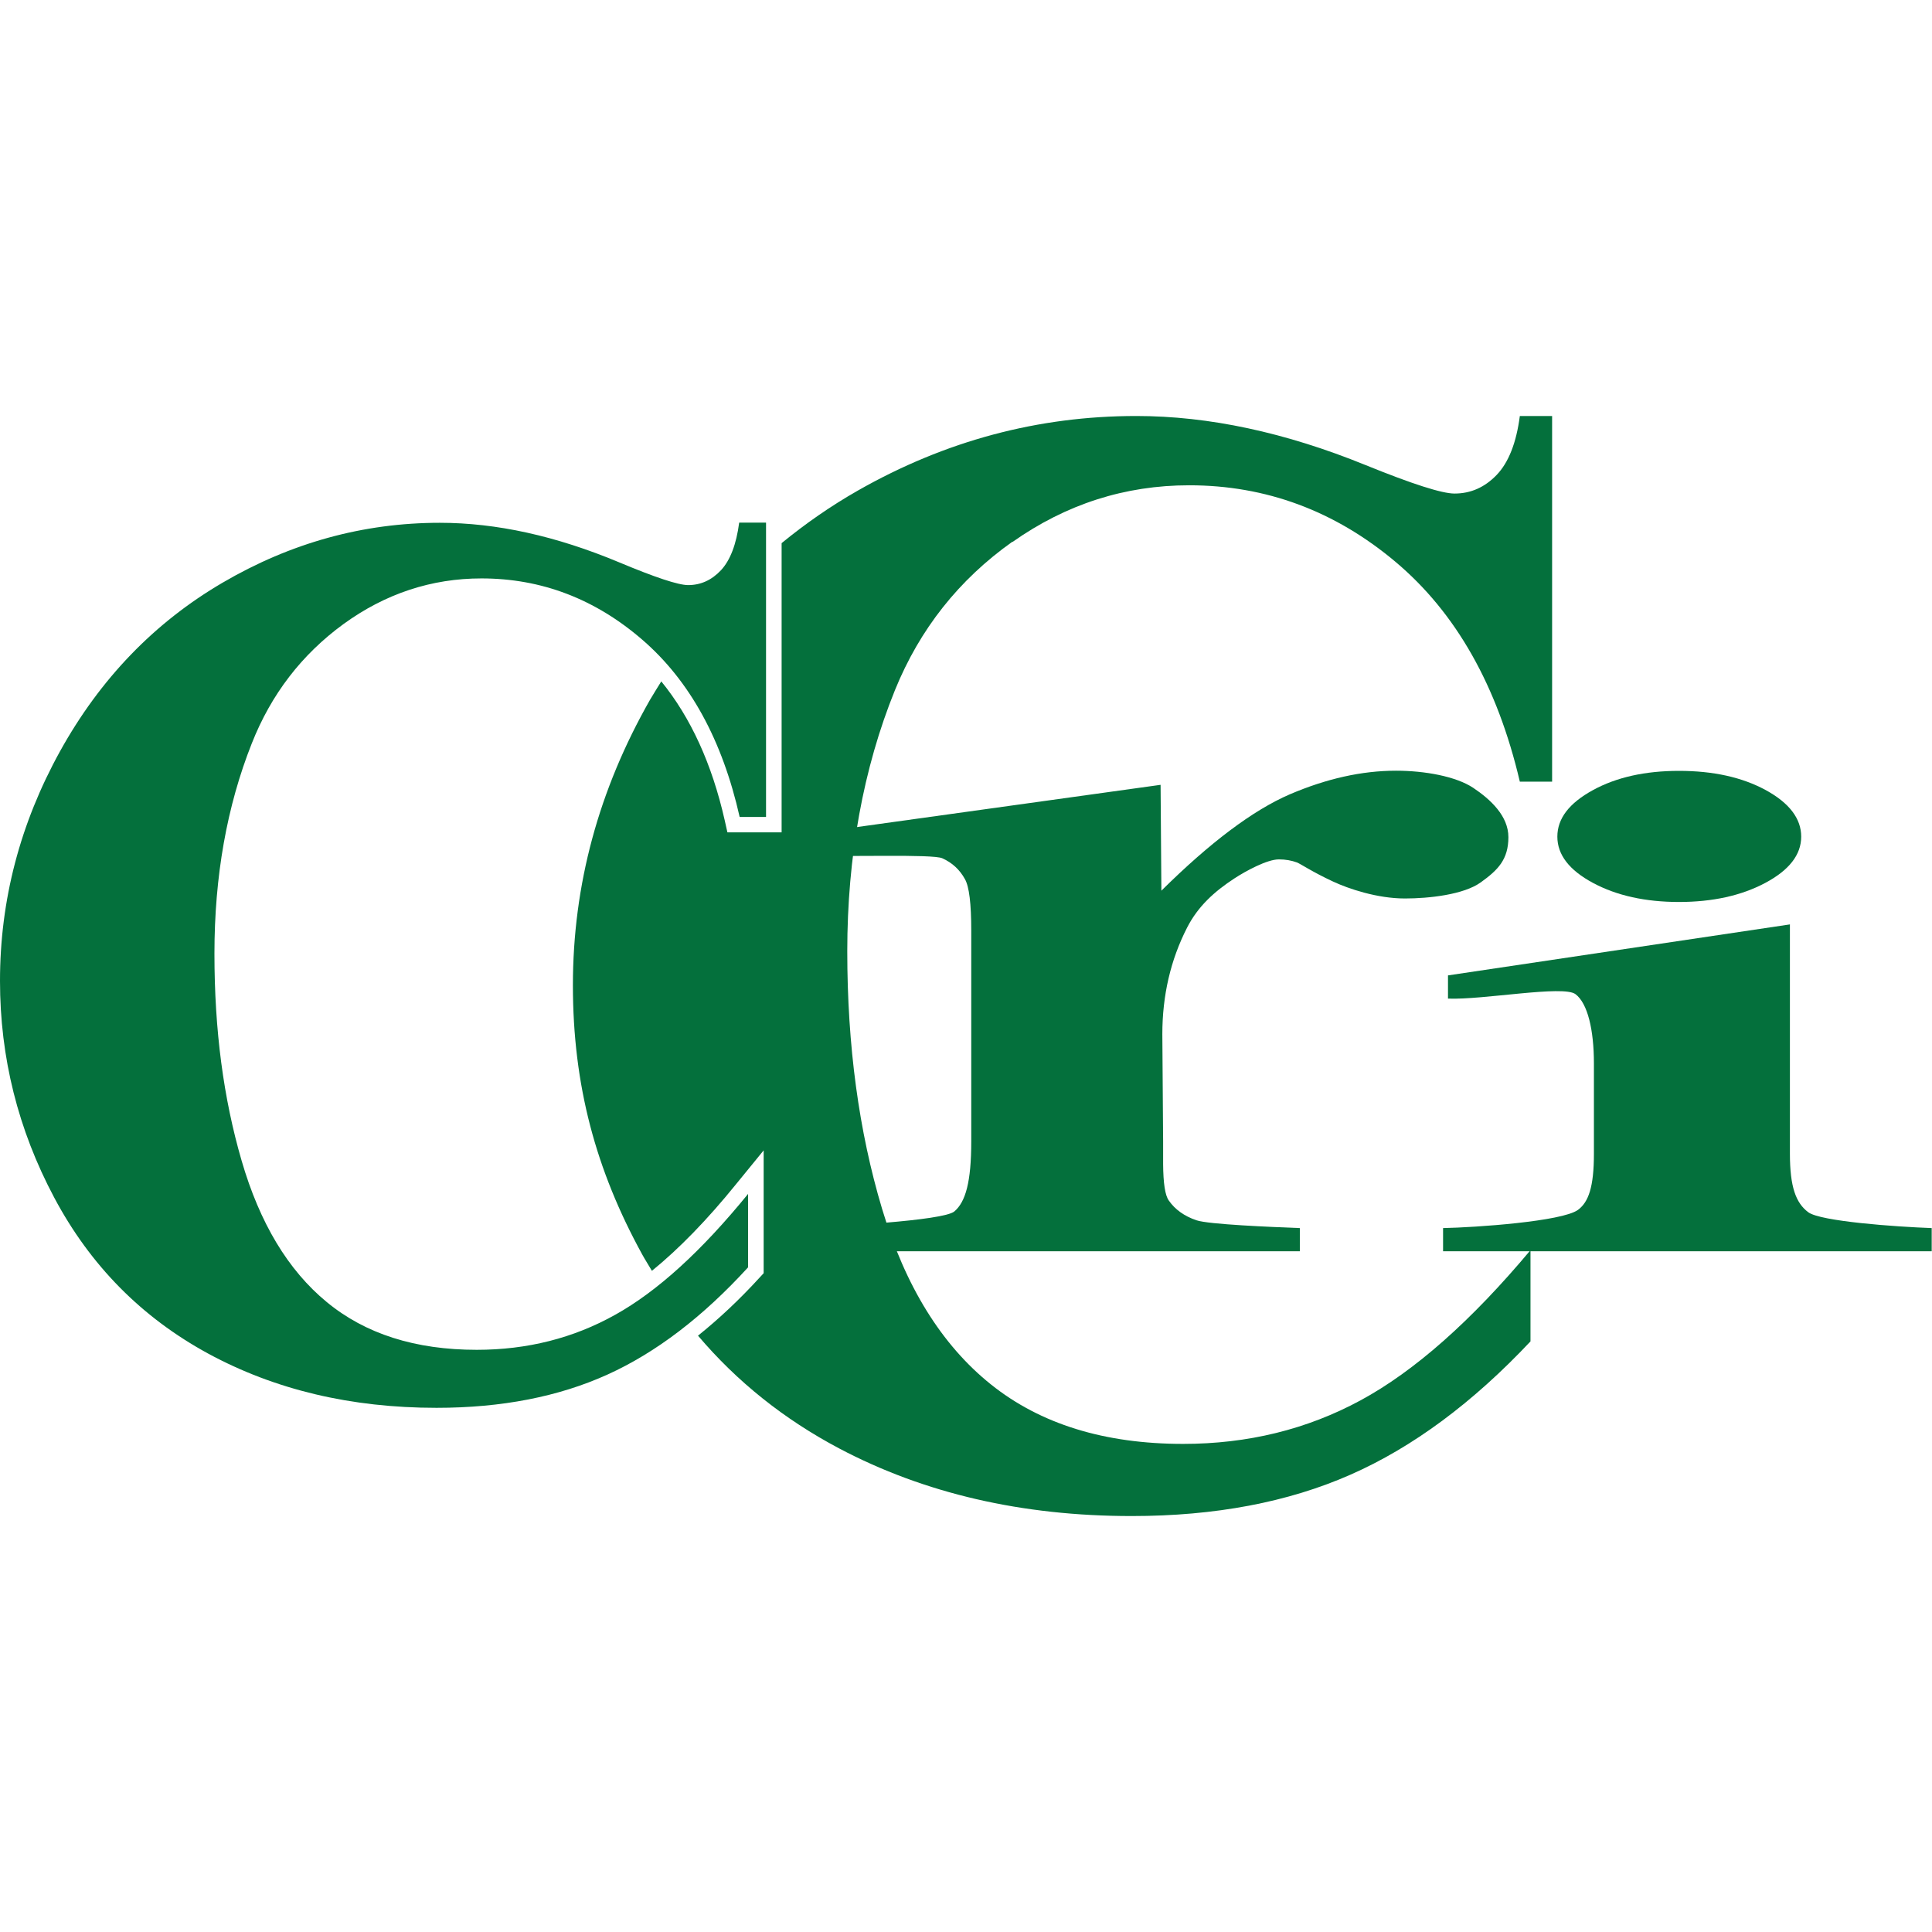
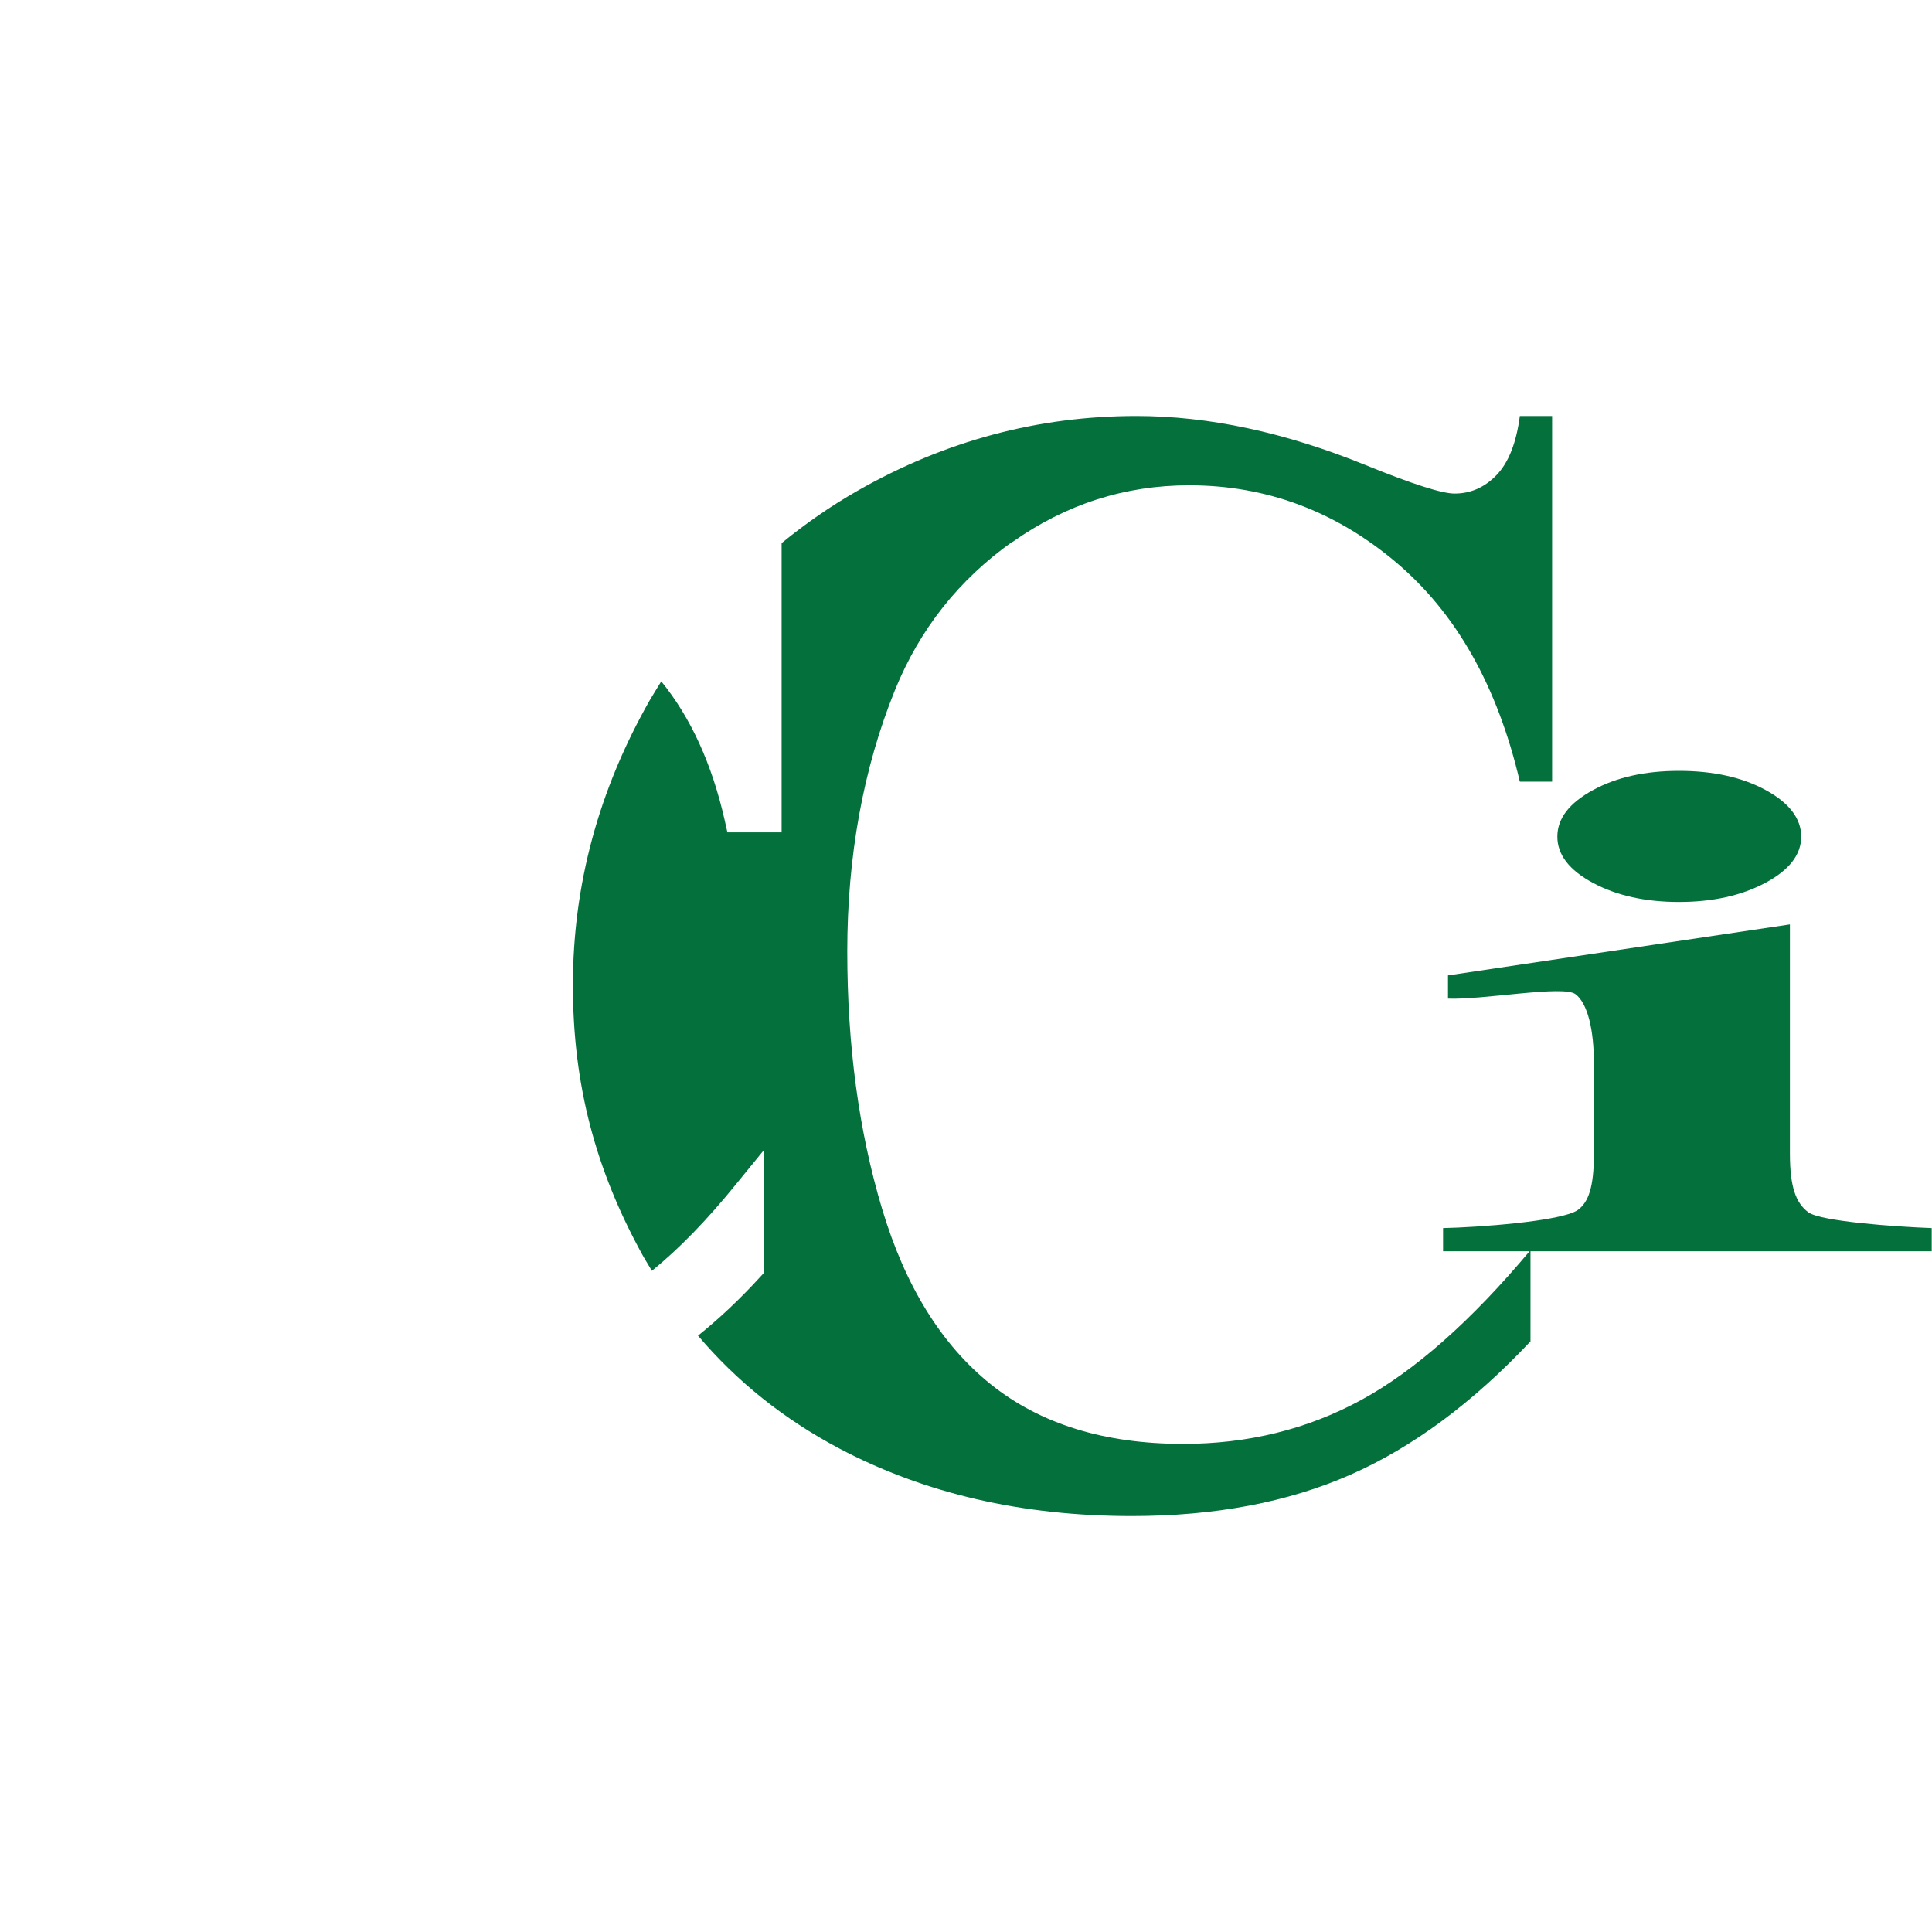
<svg xmlns="http://www.w3.org/2000/svg" version="1.1" width="1000" height="1000">
  <style>
    #light-icon {
      display: inline;
    }
    #dark-icon {
      display: none;
    }

    @media (prefers-color-scheme: dark) {
      #light-icon {
        display: none;
      }
      #dark-icon {
        display: inline;
      }
    }
  </style>
  <g id="light-icon">
    <svg version="1.1" width="1000" height="1000">
      <g>
        <g transform="matrix(0.439,0,0,0.439,0,215.32)">
          <svg version="1.1" width="2278" height="1297">
            <svg width="2278" height="1297" viewBox="0 0 2278 1297" fill="none">
              <path d="M1193.7 148.587C1256.86 103.992 1326.39 81.695 1402.11 81.695C1492.64 81.695 1573.79 111.862 1645.2 171.822C1716.79 231.968 1765.52 318.348 1791.95 431.147H1830V0H1791.95C1787.83 31.666 1778.64 54.901 1764.59 69.516C1750.53 84.131 1734.04 91.438 1714.92 91.438C1700.11 91.438 1665.07 80.196 1610.15 57.898C1515.31 19.299 1425.16 0 1339.7 0C1223.87 0 1114.6 29.23 1011.52 87.878C979.285 106.241 949.484 127.039 921.558 149.899V490.919H857.647L854.461 476.678C839.467 410.348 814.353 355.448 779.679 312.914C775.181 320.221 770.683 327.342 766.372 334.649C705.835 440.89 675.472 552.939 675.472 671.172C675.472 789.405 702.649 889.275 757.189 988.583C760.75 995.141 764.873 1001.32 768.621 1007.88C800.671 981.838 833.845 947.736 867.956 905.577L900.38 865.853V1010.69L895.507 1015.94C871.891 1041.8 847.714 1064.47 822.974 1084.33C868.893 1138.48 924.37 1182.89 989.593 1217.37C1090.05 1270.39 1204.94 1297 1334.26 1297C1432.66 1297 1518.5 1280.7 1592.16 1248.28C1665.81 1215.87 1736.47 1163.4 1804.51 1091.08V983.524C1734.41 1067.28 1667.5 1126.3 1604.15 1160.59C1540.8 1194.88 1471.08 1211.93 1394.99 1211.93C1302.21 1211.93 1226.68 1188.51 1168.39 1141.85C1110.11 1095.2 1067.37 1026.06 1040.01 934.807C1012.65 843.556 998.964 742.374 998.964 631.074C998.964 519.774 1017.71 415.595 1055.19 323.219C1084.43 251.268 1130.54 192.995 1193.7 148.212" fill="#04703C" />
-               <path d="M903.191 125.729V472.744H872.079C851.65 382.056 813.416 312.353 757.564 264.01C701.711 215.668 638.363 191.497 567.704 191.497C508.666 191.497 454.313 209.485 405.021 245.273C355.729 281.249 319.744 328.092 296.878 385.99C267.453 460.19 252.834 542.822 252.834 633.698C252.834 724.574 263.517 804.583 284.883 878.033C306.249 951.484 339.61 1007.13 385.154 1044.61C430.698 1082.27 489.736 1101.01 562.081 1101.01C621.494 1101.01 676.035 1087.33 725.514 1059.6C774.994 1032.05 827.097 984.649 882.012 917.194V1003.76C828.972 1061.85 773.682 1104.19 716.143 1130.24C658.604 1156.28 591.507 1169.4 514.663 1169.4C413.642 1169.4 324.054 1148.04 245.524 1105.5C166.994 1062.78 106.456 1001.51 63.911 921.504C21.366 841.496 0 756.428 0 666.114C0 570.928 23.615 480.614 70.846 395.172C118.076 309.917 181.988 243.586 262.392 196.556C342.797 149.525 428.261 125.916 518.599 125.916C585.322 125.916 655.605 141.468 729.638 172.385C772.557 190.372 799.734 199.366 811.354 199.366C826.16 199.366 839.093 193.558 850.15 181.753C861.021 169.949 868.143 151.399 871.517 125.729H903.191Z" fill="#04703C" />
-               <path d="M1368.38 434.893L1369.31 559.684C1426.85 502.722 1477.27 464.873 1520.56 446.135C1563.86 427.585 1605.65 418.217 1645.95 418.217C1680.06 418.217 1716.79 424.962 1737.04 438.453C1757.47 452.131 1778.46 471.618 1778.46 496.539C1778.46 522.959 1766.09 535.325 1746.03 549.753C1725.98 564.368 1684.74 568.865 1656.44 568.865C1623.83 568.865 1589.91 557.435 1571.54 548.816C1546.61 537.199 1533.49 528.018 1529 526.331C1522.81 524.083 1515.88 522.771 1507.82 522.771C1493.95 522.771 1468.83 536.45 1455.34 545.256C1431.54 560.808 1412.42 578.234 1399.67 603.155C1380.18 641.191 1370.44 683.163 1370.44 728.882L1371.37 855.359V882.154C1371.56 904.451 1373.62 918.879 1378.12 925.062C1385.43 935.555 1396.3 943.425 1410.73 948.297C1425.16 953.168 1498.26 956.166 1532.56 957.478V984.835H945.924V957.478C983.408 955.417 1112.17 949.046 1125.29 937.804C1138.41 926.561 1145.15 903.327 1145.15 855.172V606.902C1145.15 575.048 1142.72 554.812 1137.66 546.006C1131.47 534.763 1122.66 526.706 1111.04 521.46C1099.42 516.213 996.341 520.148 966.728 518.087V490.73L1368.19 434.893H1368.38Z" fill="#04703C" />
              <path d="M2110.38 599.407V869.787C2110.38 909.136 2117.5 927.873 2131.94 938.741C2146.18 949.608 2235.77 955.979 2277.56 957.478V984.835H1701.43V957.478C1740.41 956.729 1841.43 949.608 1860.36 936.118C1872.92 926.936 1879.29 909.136 1879.29 869.787V763.359C1879.29 724.011 1871.98 692.532 1857.55 681.664C1843.12 670.797 1748.66 688.597 1707.24 686.911V659.554L2110.57 599.407H2110.38ZM1979.56 418.404C2019.86 418.404 2053.97 425.899 2081.89 441.077C2109.63 456.254 2123.69 474.616 2123.69 495.977C2123.69 517.338 2109.45 535.513 2081.33 550.503C2053.22 565.493 2019.11 572.988 1979.56 572.988C1940.01 572.988 1906.09 565.493 1878.17 550.503C1850.24 535.513 1836.18 517.338 1836.18 495.977C1836.18 474.616 1850.05 456.441 1878.17 441.077C1905.9 425.899 1939.83 418.404 1979.56 418.404Z" fill="#04703C" />
            </svg>
          </svg>
        </g>
      </g>
    </svg>
  </g>
  <g id="dark-icon">
    <svg version="1.1" width="1000" height="1000">
      <g>
        <g transform="matrix(0.439,0,0,0.439,0,215.32)">
          <svg version="1.1" width="2278" height="1297">
            <svg width="2278" height="1297" viewBox="0 0 2278 1297" fill="none">
              <path d="M1193.7 148.587C1256.86 103.992 1326.39 81.695 1402.11 81.695C1492.64 81.695 1573.79 111.862 1645.2 171.822C1716.79 231.968 1765.52 318.348 1791.95 431.147H1830V0H1791.95C1787.83 31.666 1778.64 54.901 1764.59 69.516C1750.53 84.131 1734.04 91.438 1714.92 91.438C1700.11 91.438 1665.07 80.196 1610.15 57.898C1515.31 19.299 1425.16 0 1339.7 0C1223.87 0 1114.6 29.23 1011.52 87.878C979.285 106.241 949.484 127.039 921.558 149.899V490.919H857.647L854.461 476.678C839.467 410.348 814.353 355.448 779.679 312.914C775.181 320.221 770.683 327.342 766.372 334.649C705.835 440.89 675.472 552.939 675.472 671.172C675.472 789.405 702.649 889.275 757.189 988.583C760.75 995.141 764.873 1001.32 768.621 1007.88C800.671 981.838 833.845 947.736 867.956 905.577L900.38 865.853V1010.69L895.507 1015.94C871.891 1041.8 847.714 1064.47 822.974 1084.33C868.893 1138.48 924.37 1182.89 989.593 1217.37C1090.05 1270.39 1204.94 1297 1334.26 1297C1432.66 1297 1518.5 1280.7 1592.16 1248.28C1665.81 1215.87 1736.47 1163.4 1804.51 1091.08V983.524C1734.41 1067.28 1667.5 1126.3 1604.15 1160.59C1540.8 1194.88 1471.08 1211.93 1394.99 1211.93C1302.21 1211.93 1226.68 1188.51 1168.39 1141.85C1110.11 1095.2 1067.37 1026.06 1040.01 934.807C1012.65 843.556 998.964 742.374 998.964 631.074C998.964 519.774 1017.71 415.595 1055.19 323.219C1084.43 251.268 1130.54 192.995 1193.7 148.212" fill="white" />
-               <path d="M903.191 125.729V472.744H872.079C851.65 382.056 813.416 312.353 757.564 264.01C701.711 215.668 638.363 191.497 567.704 191.497C508.666 191.497 454.313 209.485 405.021 245.273C355.729 281.249 319.744 328.092 296.878 385.99C267.453 460.19 252.834 542.822 252.834 633.698C252.834 724.574 263.517 804.583 284.883 878.033C306.249 951.484 339.61 1007.13 385.154 1044.61C430.698 1082.27 489.736 1101.01 562.081 1101.01C621.494 1101.01 676.035 1087.33 725.514 1059.6C774.994 1032.05 827.097 984.649 882.012 917.194V1003.76C828.972 1061.85 773.682 1104.19 716.143 1130.24C658.604 1156.28 591.507 1169.4 514.663 1169.4C413.642 1169.4 324.054 1148.04 245.524 1105.5C166.994 1062.78 106.456 1001.51 63.911 921.504C21.366 841.496 0 756.428 0 666.114C0 570.928 23.615 480.614 70.846 395.172C118.076 309.917 181.988 243.586 262.392 196.556C342.797 149.525 428.261 125.916 518.599 125.916C585.322 125.916 655.605 141.468 729.638 172.385C772.557 190.372 799.734 199.366 811.354 199.366C826.16 199.366 839.093 193.558 850.15 181.753C861.021 169.949 868.143 151.399 871.517 125.729H903.191Z" fill="white" />
+               <path d="M903.191 125.729V472.744H872.079C851.65 382.056 813.416 312.353 757.564 264.01C701.711 215.668 638.363 191.497 567.704 191.497C508.666 191.497 454.313 209.485 405.021 245.273C355.729 281.249 319.744 328.092 296.878 385.99C267.453 460.19 252.834 542.822 252.834 633.698C252.834 724.574 263.517 804.583 284.883 878.033C306.249 951.484 339.61 1007.13 385.154 1044.61C430.698 1082.27 489.736 1101.01 562.081 1101.01C621.494 1101.01 676.035 1087.33 725.514 1059.6C774.994 1032.05 827.097 984.649 882.012 917.194C828.972 1061.85 773.682 1104.19 716.143 1130.24C658.604 1156.28 591.507 1169.4 514.663 1169.4C413.642 1169.4 324.054 1148.04 245.524 1105.5C166.994 1062.78 106.456 1001.51 63.911 921.504C21.366 841.496 0 756.428 0 666.114C0 570.928 23.615 480.614 70.846 395.172C118.076 309.917 181.988 243.586 262.392 196.556C342.797 149.525 428.261 125.916 518.599 125.916C585.322 125.916 655.605 141.468 729.638 172.385C772.557 190.372 799.734 199.366 811.354 199.366C826.16 199.366 839.093 193.558 850.15 181.753C861.021 169.949 868.143 151.399 871.517 125.729H903.191Z" fill="white" />
              <path d="M1368.38 434.893L1369.31 559.684C1426.85 502.722 1477.27 464.873 1520.56 446.135C1563.86 427.585 1605.65 418.217 1645.95 418.217C1680.06 418.217 1716.79 424.962 1737.04 438.453C1757.47 452.131 1778.46 471.618 1778.46 496.539C1778.46 522.959 1766.09 535.325 1746.03 549.753C1725.98 564.368 1684.74 568.865 1656.44 568.865C1623.83 568.865 1589.91 557.435 1571.54 548.816C1546.61 537.199 1533.49 528.018 1529 526.331C1522.81 524.083 1515.88 522.771 1507.82 522.771C1493.95 522.771 1468.83 536.45 1455.34 545.256C1431.54 560.808 1412.42 578.234 1399.67 603.155C1380.18 641.191 1370.44 683.163 1370.44 728.882L1371.37 855.359V882.154C1371.56 904.451 1373.62 918.879 1378.12 925.062C1385.43 935.555 1396.3 943.425 1410.73 948.297C1425.16 953.168 1498.26 956.166 1532.56 957.478V984.835H945.924V957.478C983.408 955.417 1112.17 949.046 1125.29 937.804C1138.41 926.561 1145.15 903.327 1145.15 855.172V606.902C1145.15 575.048 1142.72 554.812 1137.66 546.006C1131.47 534.763 1122.66 526.706 1111.04 521.46C1099.42 516.213 996.341 520.148 966.728 518.087V490.73L1368.19 434.893H1368.38Z" fill="white" />
              <path d="M2110.38 599.407V869.787C2110.38 909.136 2117.5 927.873 2131.94 938.741C2146.18 949.608 2235.77 955.979 2277.56 957.478V984.835H1701.43V957.478C1740.41 956.729 1841.43 949.608 1860.36 936.118C1872.92 926.936 1879.29 909.136 1879.29 869.787V763.359C1879.29 724.011 1871.98 692.532 1857.55 681.664C1843.12 670.797 1748.66 688.597 1707.24 686.911V659.554L2110.57 599.407H2110.38ZM1979.56 418.404C2019.86 418.404 2053.97 425.899 2081.89 441.077C2109.63 456.254 2123.69 474.616 2123.69 495.977C2123.69 517.338 2109.45 535.513 2081.33 550.503C2053.22 565.493 2019.11 572.988 1979.56 572.988C1940.01 572.988 1906.09 565.493 1878.17 550.503C1850.24 535.513 1836.18 517.338 1836.18 495.977C1836.18 474.616 1850.05 456.441 1878.17 441.077C1905.9 425.899 1939.83 418.404 1979.56 418.404Z" fill="white" />
            </svg>
          </svg>
        </g>
      </g>
    </svg>
  </g>
</svg>